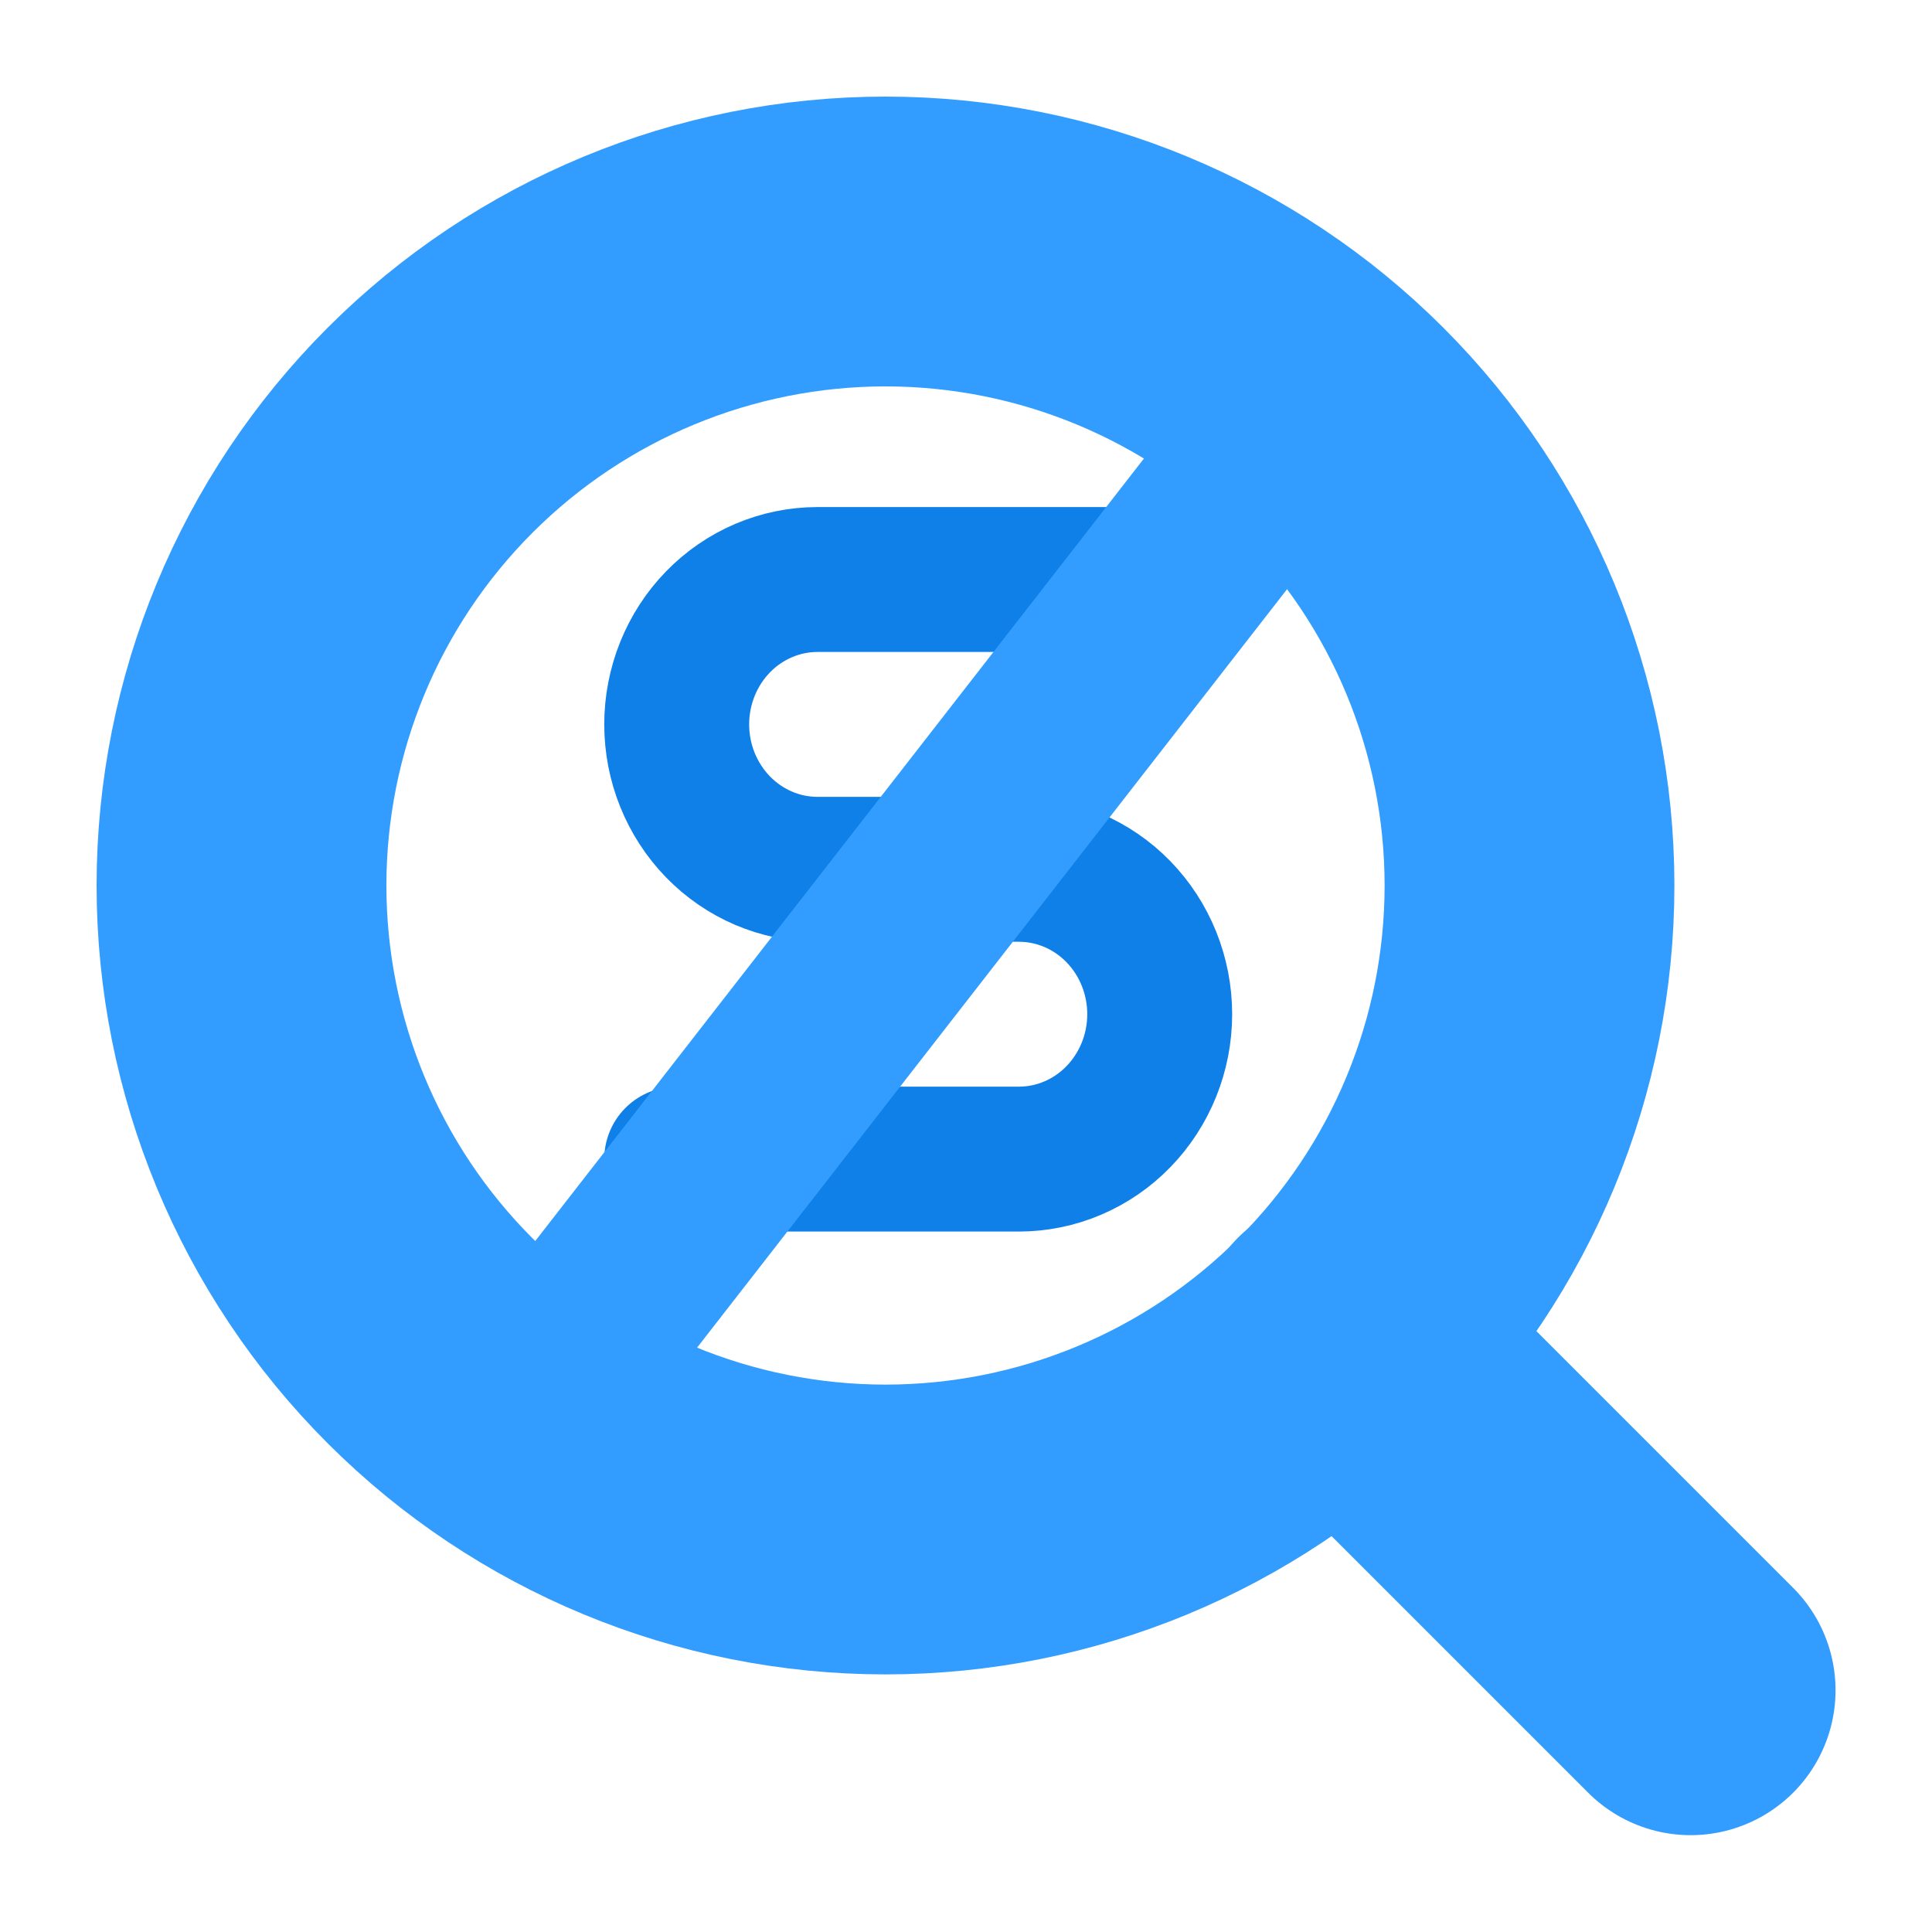
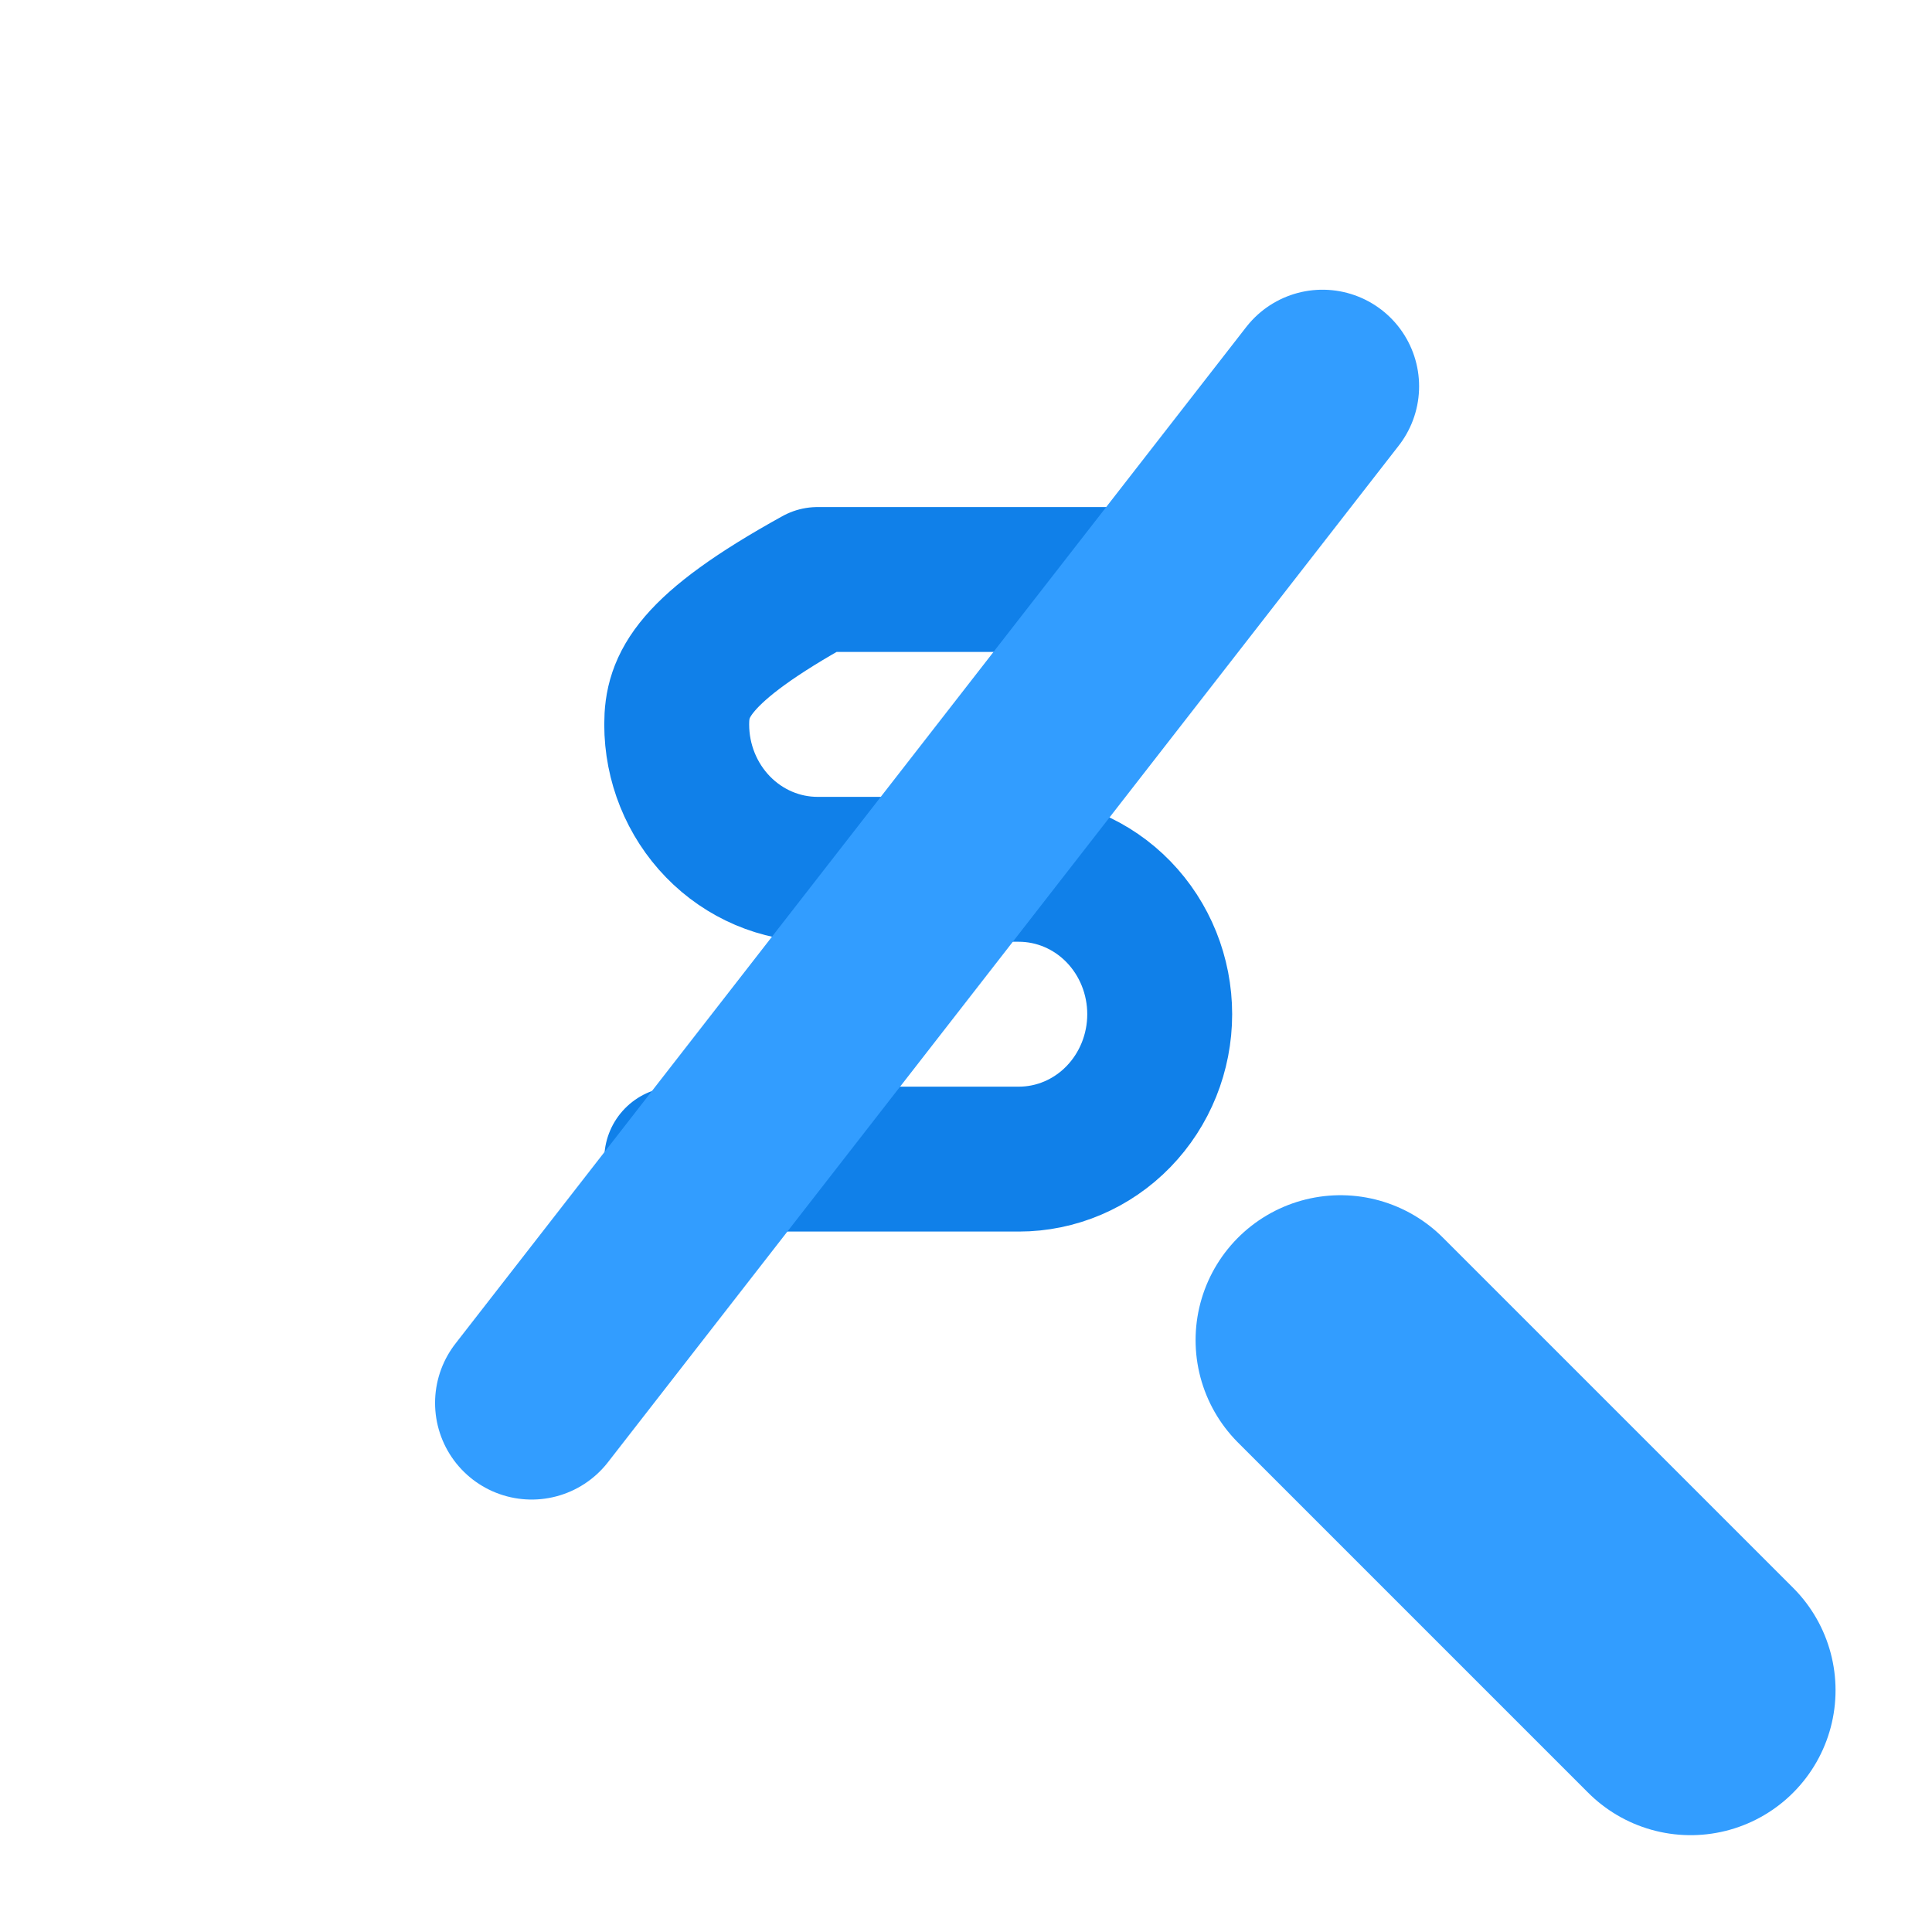
<svg xmlns="http://www.w3.org/2000/svg" width="42" height="42" viewBox="0 0 42 42" fill="none">
  <g id="No Hidden Charges">
-     <path id="Vector" d="M19.25 5.25C15.537 5.25 11.976 6.725 9.351 9.351C6.725 11.976 5.25 15.537 5.25 19.25C5.25 22.963 6.725 26.524 9.351 29.149C11.976 31.775 15.537 33.25 19.25 33.25C22.963 33.25 26.524 31.775 29.149 29.149C31.775 26.524 33.25 22.963 33.25 19.25C33.25 15.537 31.775 11.976 29.149 9.351C26.524 6.725 22.963 5.25 19.25 5.25Z" stroke="#329DFF" stroke-width="6.3" stroke-linecap="round" stroke-linejoin="round" />
    <path id="Vector_2" d="M36.753 36.745L29.141 29.133" stroke="#329DFF" stroke-width="6.3" stroke-linecap="round" stroke-linejoin="round" />
    <g id="Group 3698">
-       <path id="Vector_3" d="M24.336 12.598H17.773C16.961 12.598 16.182 12.93 15.608 13.52C15.034 14.111 14.711 14.912 14.711 15.748C14.711 16.583 15.034 17.384 15.608 17.975C16.182 18.566 16.961 18.898 17.773 18.898H22.148C22.961 18.898 23.74 19.23 24.314 19.82C24.888 20.411 25.211 21.212 25.211 22.048C25.211 22.883 24.888 23.684 24.314 24.275C23.74 24.866 22.961 25.198 22.148 25.198H14.711" stroke="#1080E9" stroke-width="3.15" stroke-linecap="round" stroke-linejoin="round" />
+       <path id="Vector_3" d="M24.336 12.598H17.773C15.034 14.111 14.711 14.912 14.711 15.748C14.711 16.583 15.034 17.384 15.608 17.975C16.182 18.566 16.961 18.898 17.773 18.898H22.148C22.961 18.898 23.74 19.23 24.314 19.82C24.888 20.411 25.211 21.212 25.211 22.048C25.211 22.883 24.888 23.684 24.314 24.275C23.74 24.866 22.961 25.198 22.148 25.198H14.711" stroke="#1080E9" stroke-width="3.15" stroke-linecap="round" stroke-linejoin="round" />
    </g>
    <path id="Vector_4" d="M11.558 30.499L28.75 8.398" stroke="#329DFF" stroke-width="4.2" stroke-linecap="round" stroke-linejoin="round" />
  </g>
</svg>